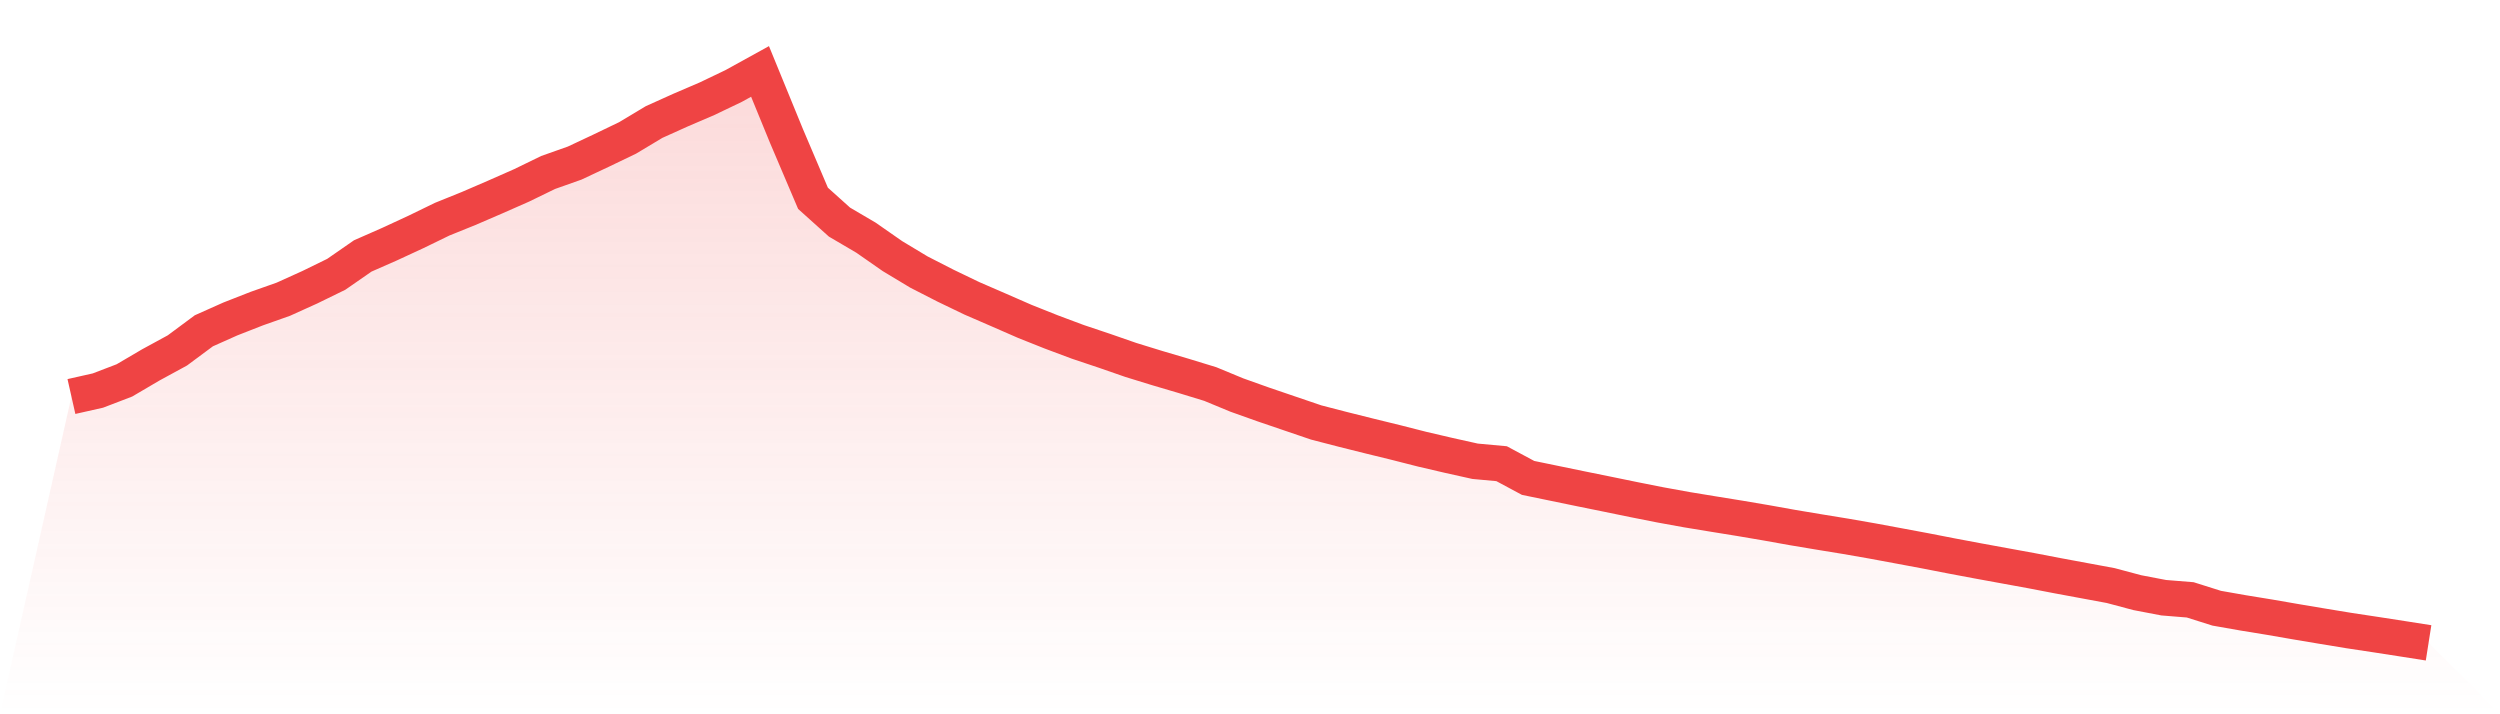
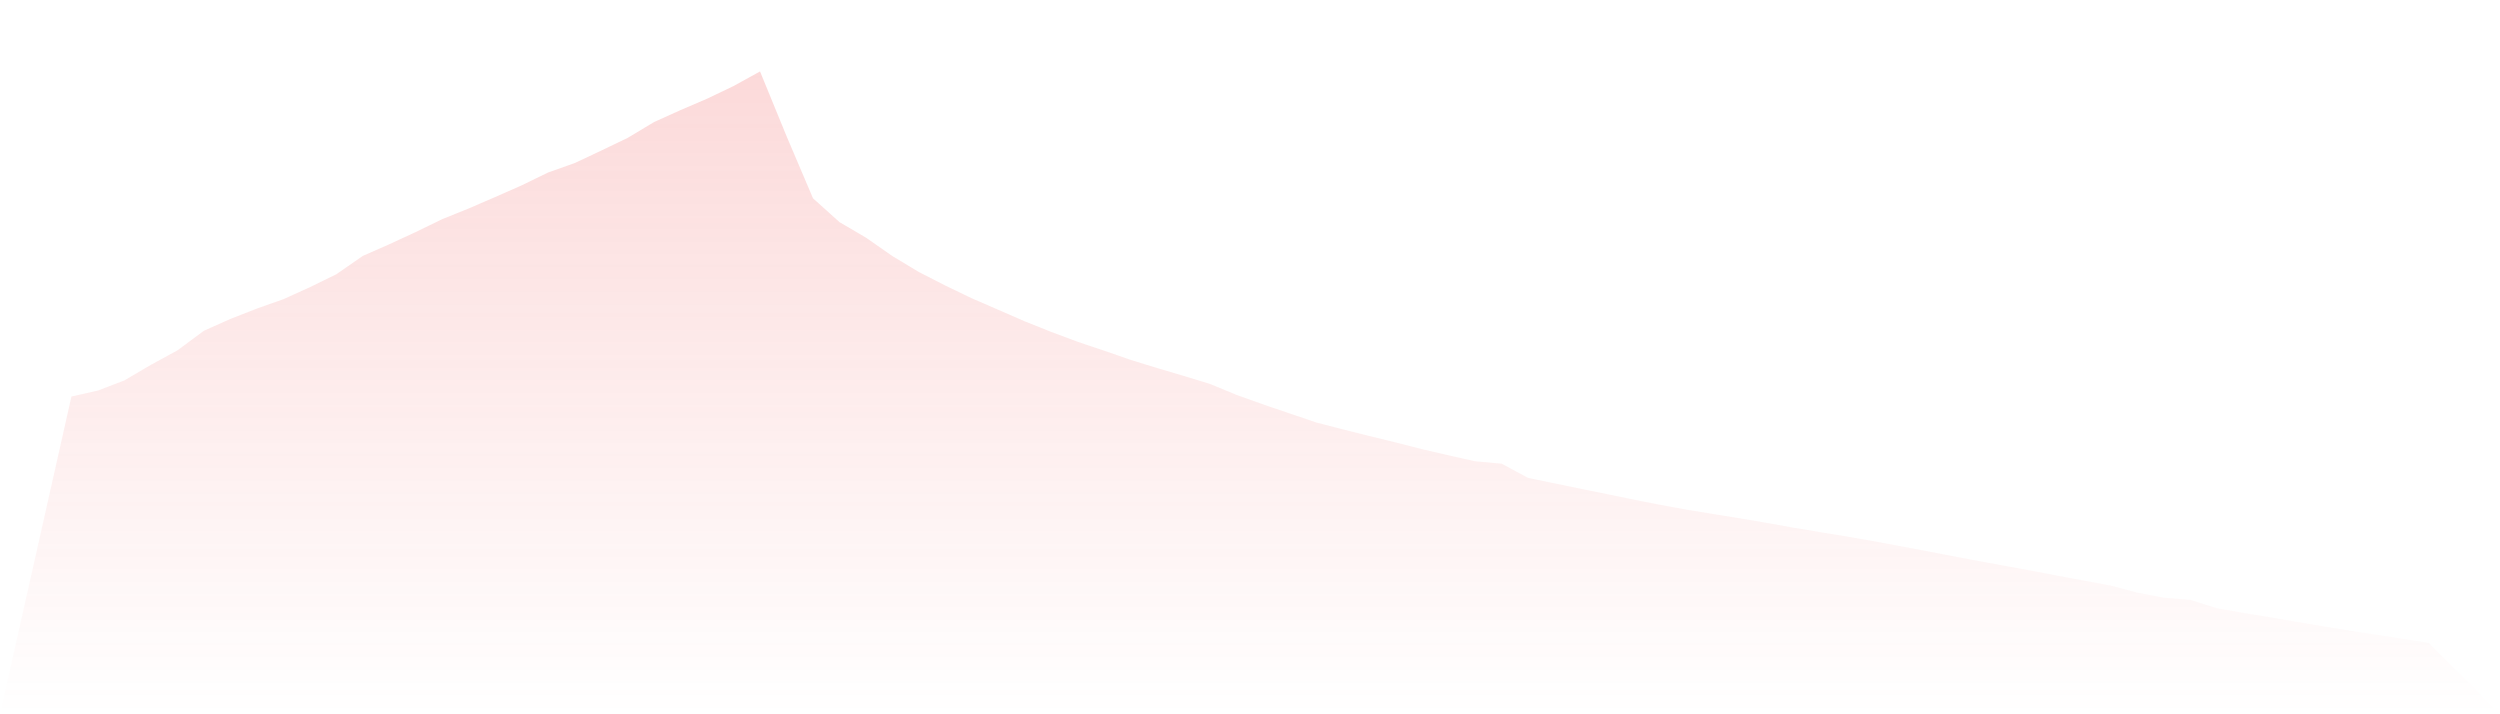
<svg xmlns="http://www.w3.org/2000/svg" viewBox="0 0 140 40">
  <defs>
    <linearGradient id="gradient" x1="0" x2="0" y1="0" y2="1">
      <stop offset="0%" stop-color="#ef4444" stop-opacity="0.2" />
      <stop offset="100%" stop-color="#ef4444" stop-opacity="0" />
    </linearGradient>
  </defs>
  <path d="M4,22.205 L4,22.205 L5.483,21.871 L6.966,21.303 L8.449,20.432 L9.933,19.624 L11.416,18.524 L12.899,17.862 L14.382,17.281 L15.865,16.757 L17.348,16.086 L18.831,15.361 L20.315,14.332 L21.798,13.68 L23.281,12.994 L24.764,12.273 L26.247,11.674 L27.73,11.034 L29.213,10.38 L30.697,9.658 L32.18,9.133 L33.663,8.436 L35.146,7.723 L36.629,6.833 L38.112,6.165 L39.596,5.528 L41.079,4.818 L42.562,4 L44.045,7.621 L45.528,11.105 L47.011,12.438 L48.494,13.309 L49.978,14.343 L51.461,15.235 L52.944,15.994 L54.427,16.708 L55.91,17.351 L57.393,17.999 L58.876,18.59 L60.36,19.145 L61.843,19.642 L63.326,20.157 L64.809,20.614 L66.292,21.052 L67.775,21.506 L69.258,22.12 L70.742,22.649 L72.225,23.154 L73.708,23.659 L75.191,24.043 L76.674,24.414 L78.157,24.777 L79.64,25.155 L81.124,25.501 L82.607,25.831 L84.09,25.967 L85.573,26.763 L87.056,27.069 L88.539,27.375 L90.022,27.676 L91.506,27.981 L92.989,28.275 L94.472,28.544 L95.955,28.788 L97.438,29.028 L98.921,29.28 L100.404,29.546 L101.888,29.794 L103.371,30.036 L104.854,30.295 L106.337,30.57 L107.82,30.847 L109.303,31.136 L110.787,31.415 L112.27,31.686 L113.753,31.957 L115.236,32.242 L116.719,32.517 L118.202,32.792 L119.685,33.188 L121.169,33.472 L122.652,33.592 L124.135,34.06 L125.618,34.321 L127.101,34.563 L128.584,34.82 L130.067,35.069 L131.551,35.313 L133.034,35.537 L134.517,35.767 L136,36 L140,40 L0,40 z" fill="url(#gradient)" />
-   <path d="M4,22.205 L4,22.205 L5.483,21.871 L6.966,21.303 L8.449,20.432 L9.933,19.624 L11.416,18.524 L12.899,17.862 L14.382,17.281 L15.865,16.757 L17.348,16.086 L18.831,15.361 L20.315,14.332 L21.798,13.68 L23.281,12.994 L24.764,12.273 L26.247,11.674 L27.73,11.034 L29.213,10.38 L30.697,9.658 L32.18,9.133 L33.663,8.436 L35.146,7.723 L36.629,6.833 L38.112,6.165 L39.596,5.528 L41.079,4.818 L42.562,4 L44.045,7.621 L45.528,11.105 L47.011,12.438 L48.494,13.309 L49.978,14.343 L51.461,15.235 L52.944,15.994 L54.427,16.708 L55.91,17.351 L57.393,17.999 L58.876,18.59 L60.36,19.145 L61.843,19.642 L63.326,20.157 L64.809,20.614 L66.292,21.052 L67.775,21.506 L69.258,22.12 L70.742,22.649 L72.225,23.154 L73.708,23.659 L75.191,24.043 L76.674,24.414 L78.157,24.777 L79.64,25.155 L81.124,25.501 L82.607,25.831 L84.09,25.967 L85.573,26.763 L87.056,27.069 L88.539,27.375 L90.022,27.676 L91.506,27.981 L92.989,28.275 L94.472,28.544 L95.955,28.788 L97.438,29.028 L98.921,29.28 L100.404,29.546 L101.888,29.794 L103.371,30.036 L104.854,30.295 L106.337,30.57 L107.82,30.847 L109.303,31.136 L110.787,31.415 L112.27,31.686 L113.753,31.957 L115.236,32.242 L116.719,32.517 L118.202,32.792 L119.685,33.188 L121.169,33.472 L122.652,33.592 L124.135,34.06 L125.618,34.321 L127.101,34.563 L128.584,34.82 L130.067,35.069 L131.551,35.313 L133.034,35.537 L134.517,35.767 L136,36" fill="none" stroke="#ef4444" stroke-width="2" />
</svg>